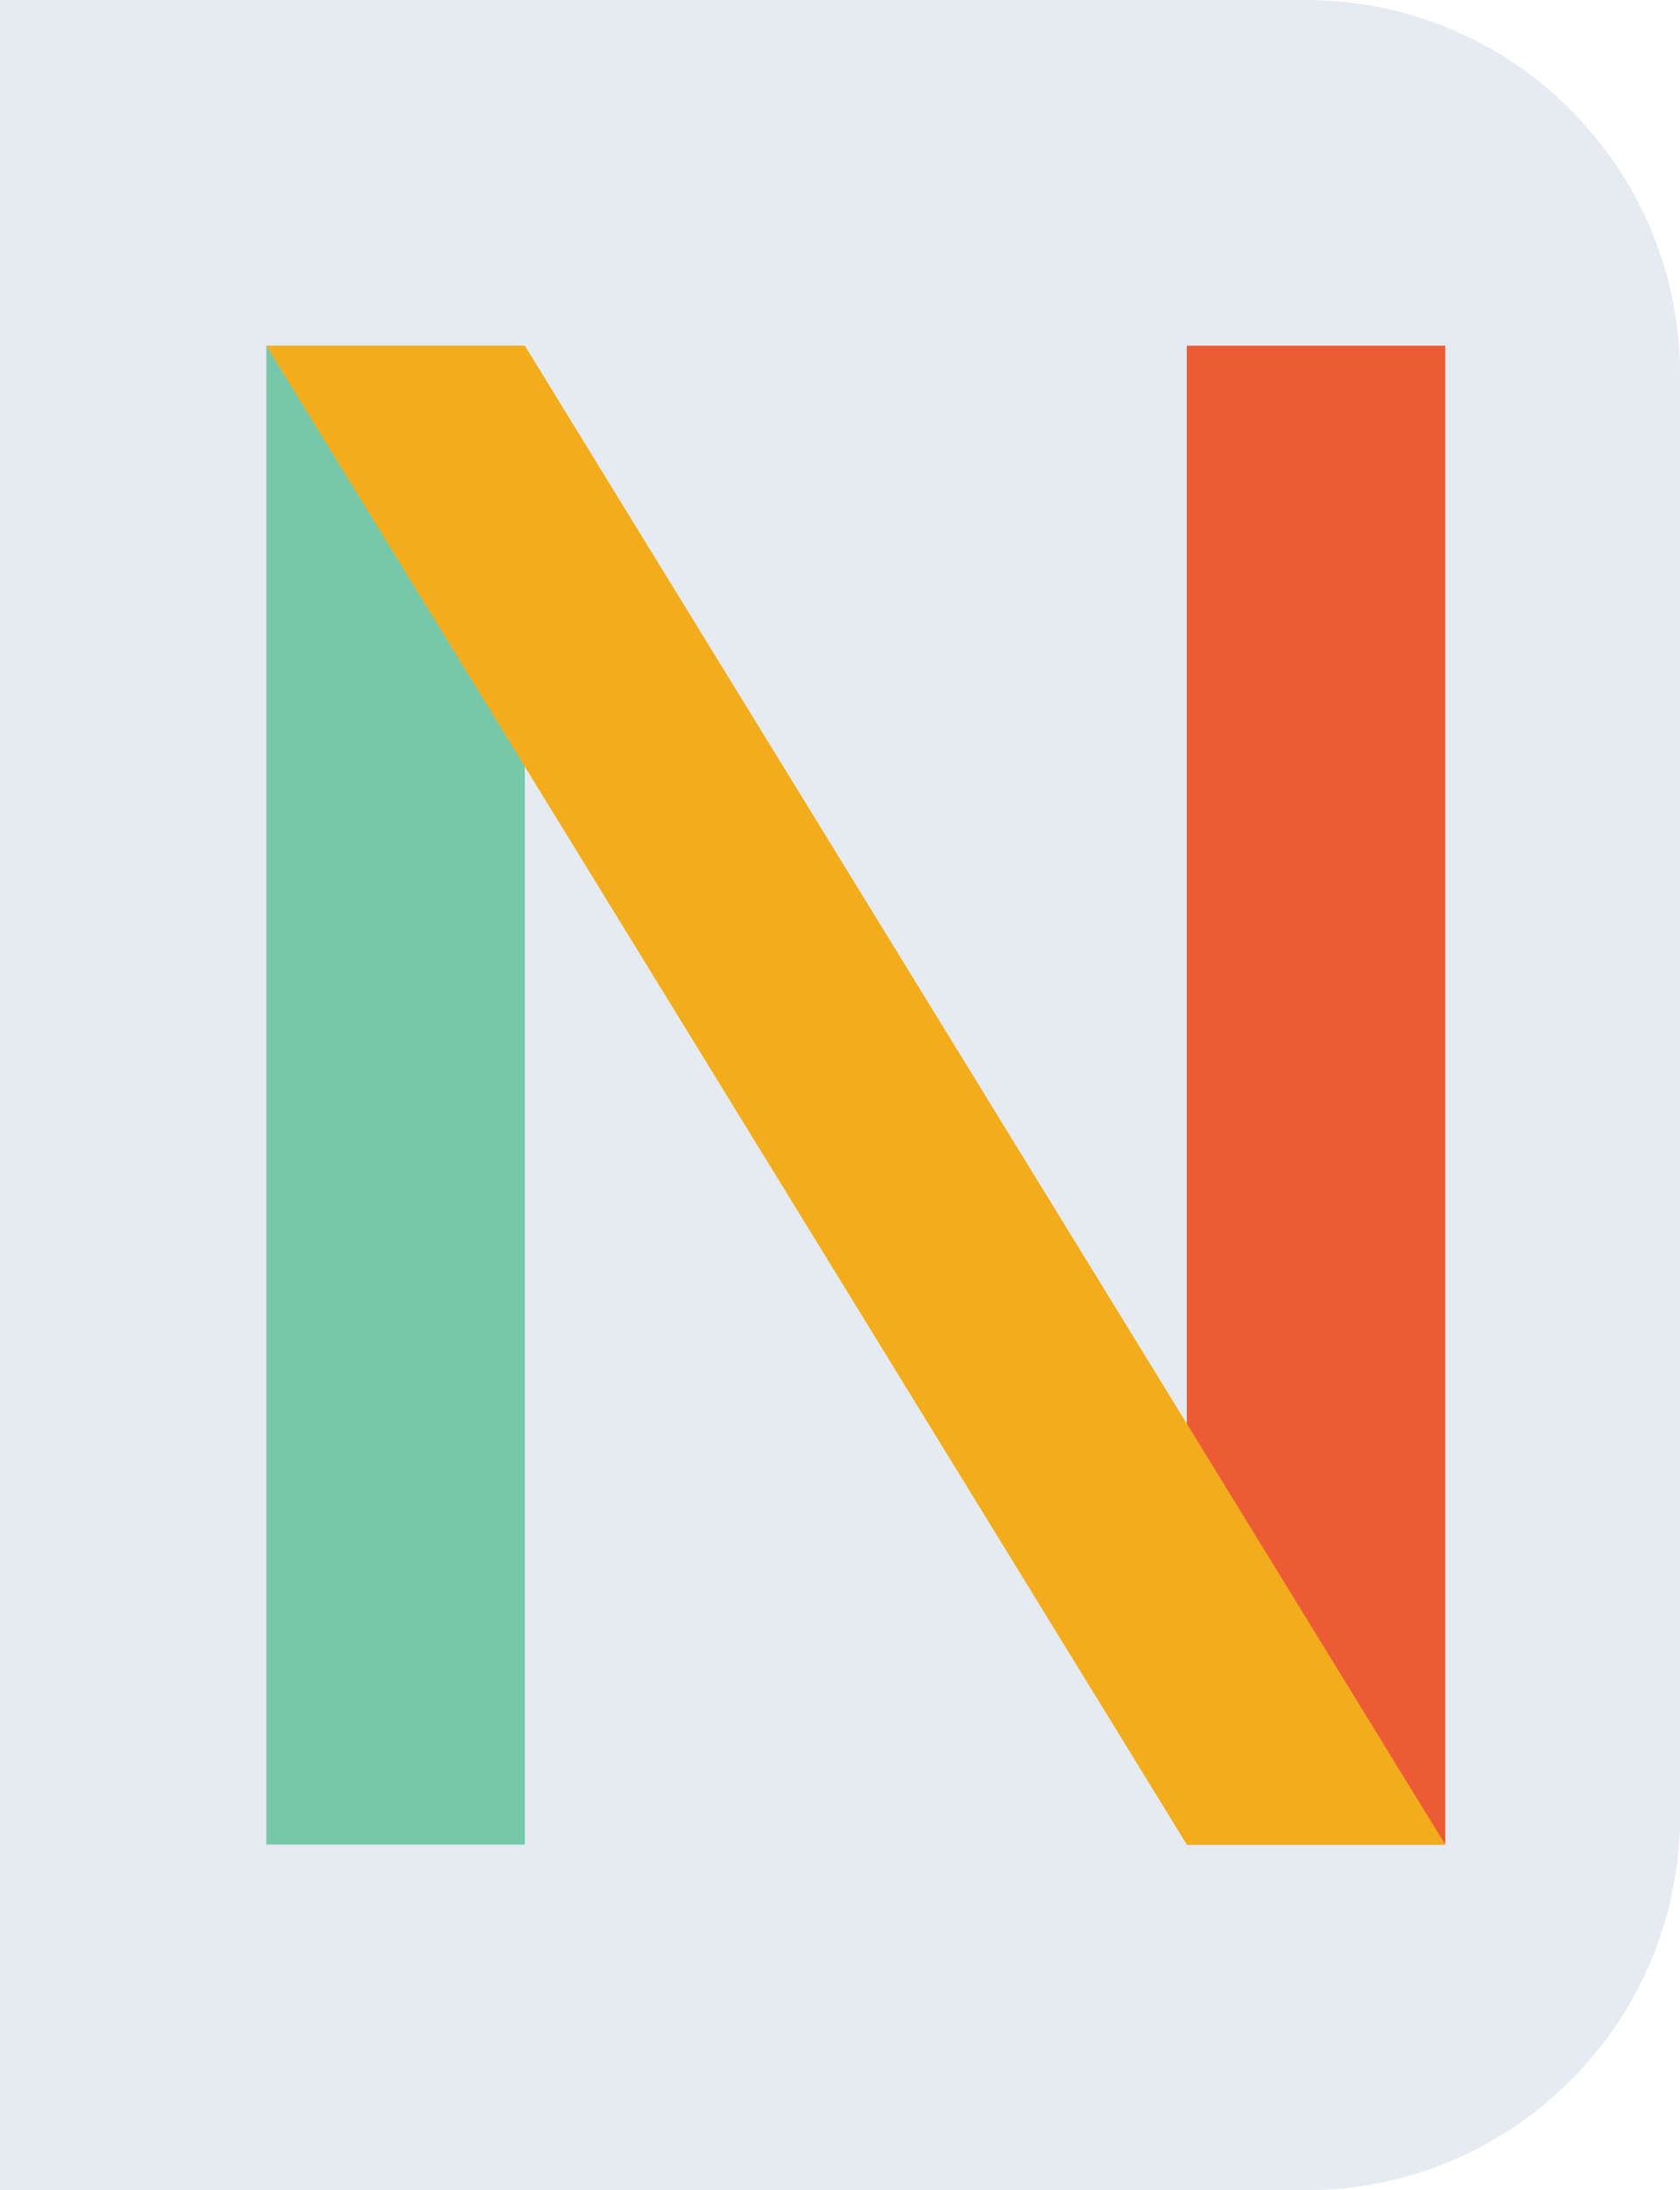
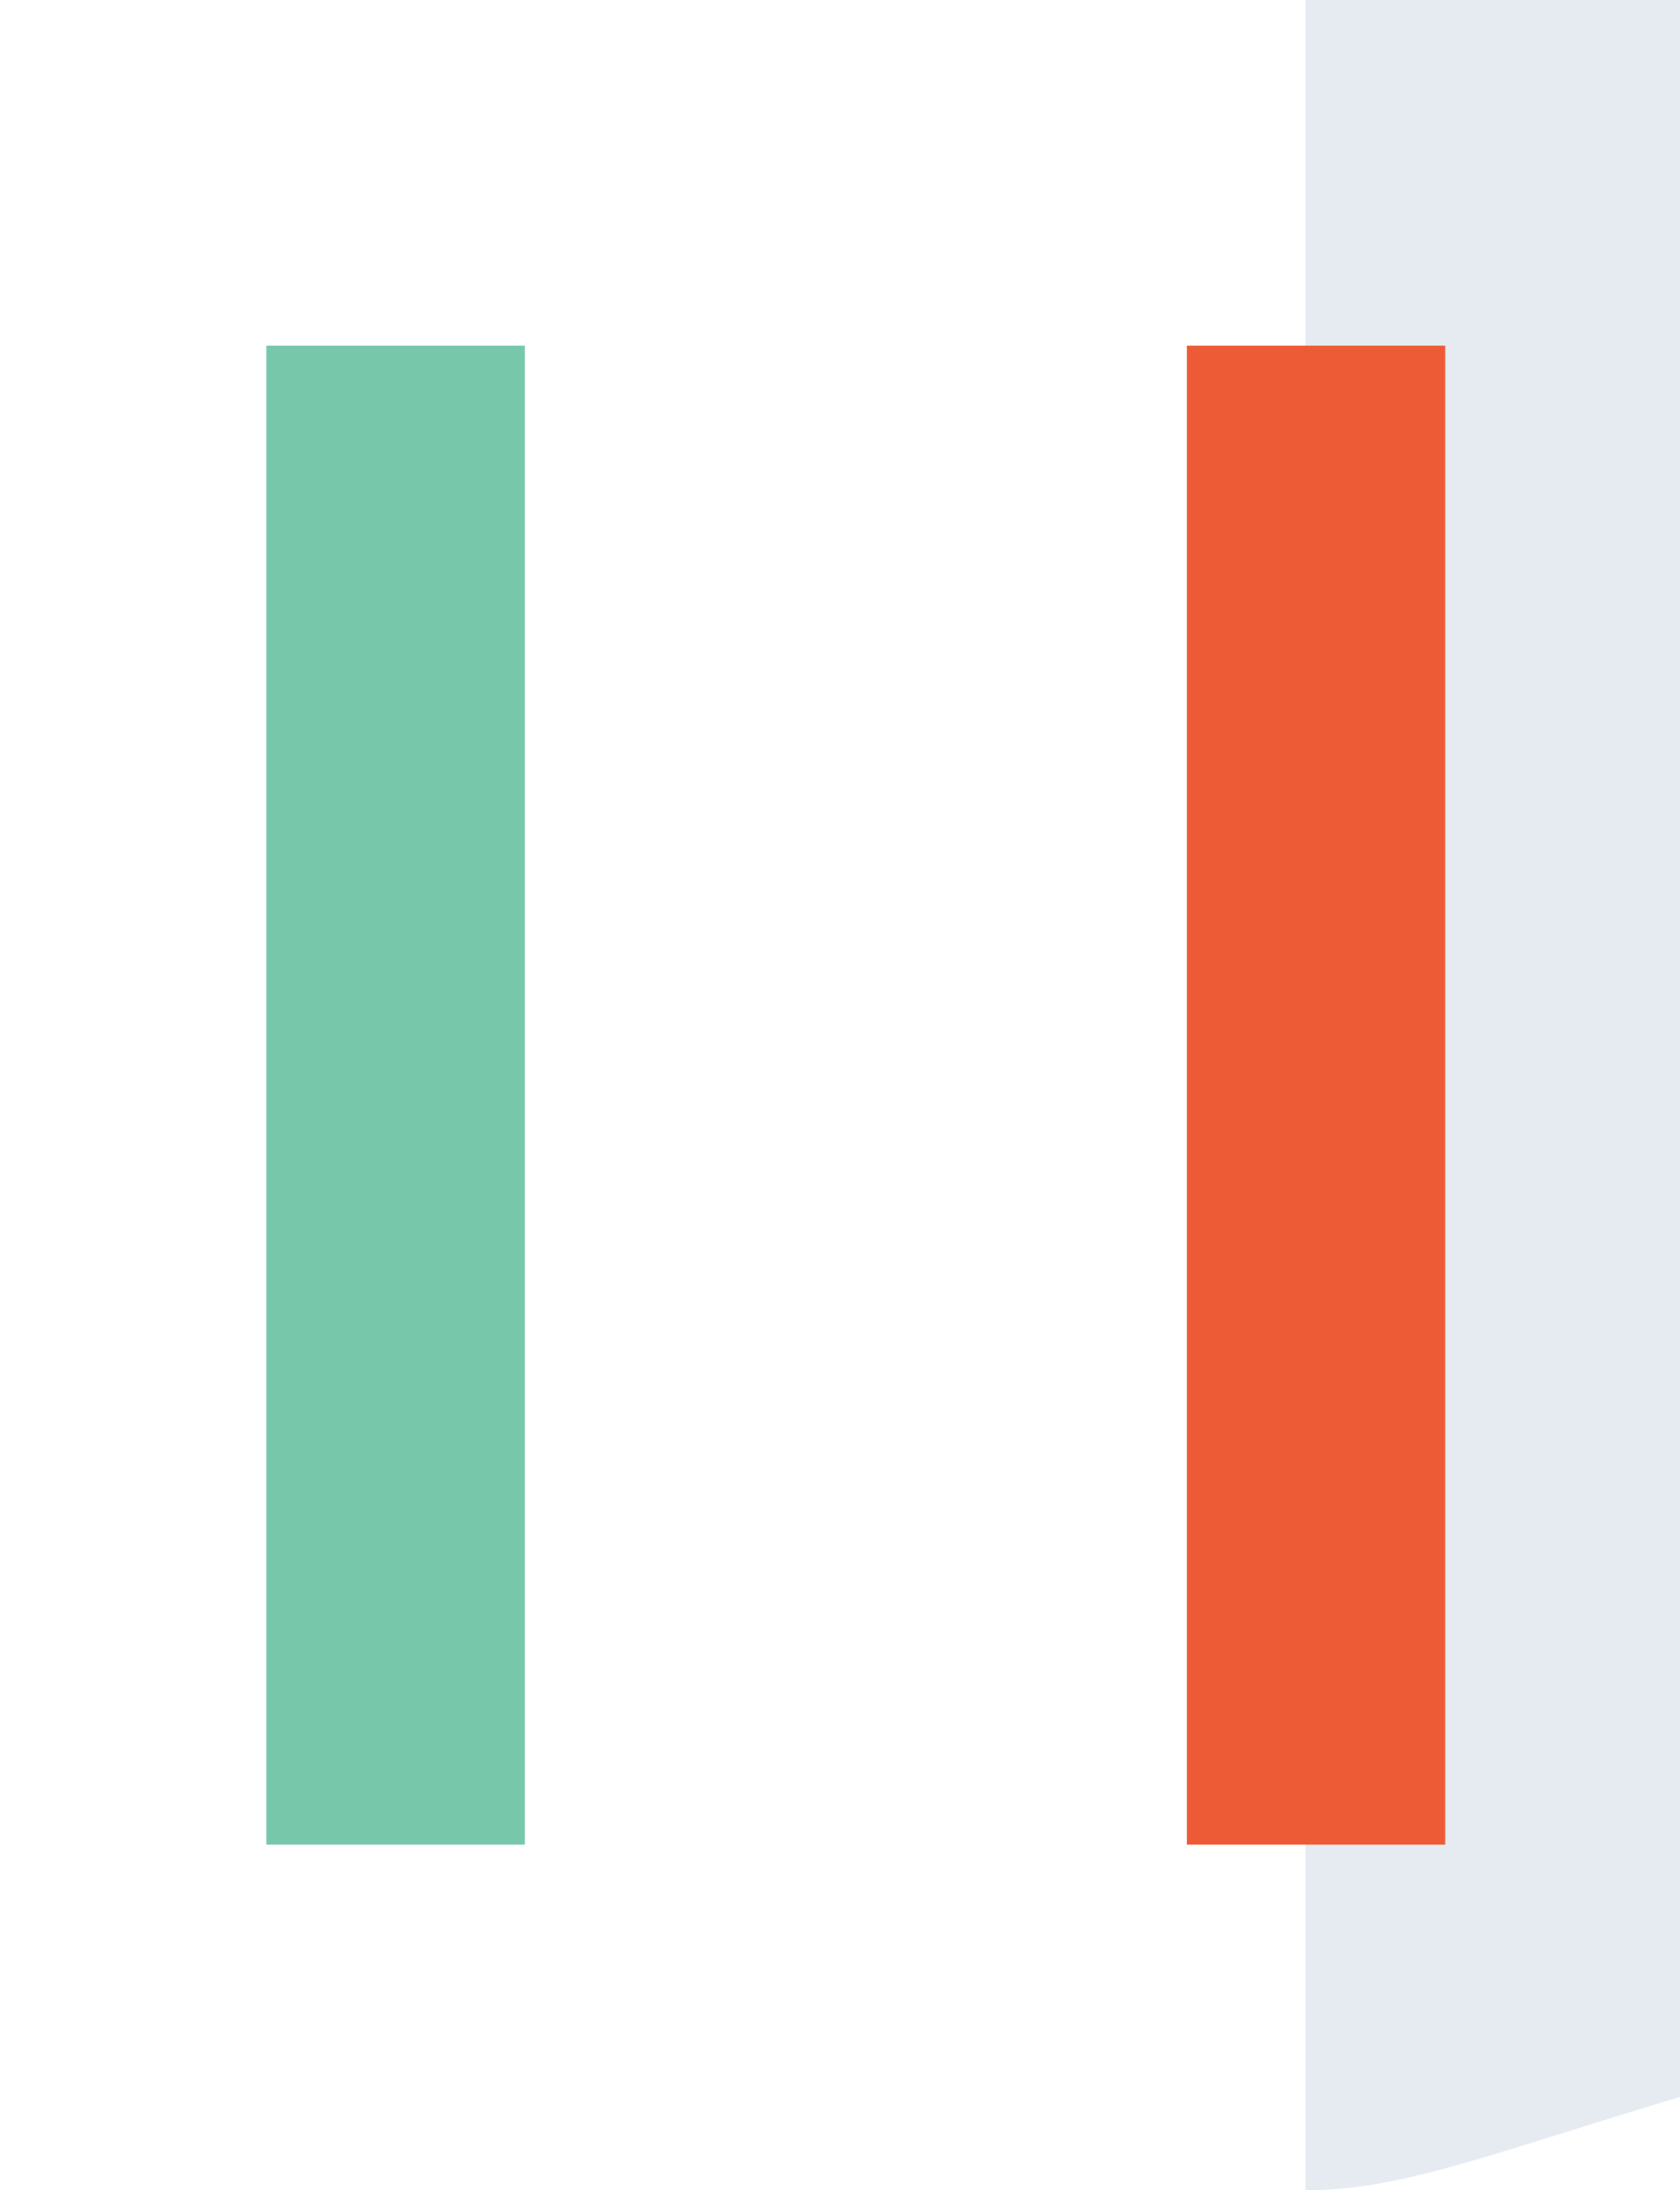
<svg xmlns="http://www.w3.org/2000/svg" id="Layer_1" x="0px" y="0px" viewBox="0 0 63.7 83" style="enable-background:new 0 0 63.7 83;" xml:space="preserve">
  <style type="text/css">	.st0{fill:#E5EBF1;}	.st1{fill:#77C8AA;}	.st2{fill:#ED5B36;}	.st3{fill:#F3AD1C;}</style>
  <g>
-     <path class="st0" d="M49.5,83H0V0h49.5c7.9,0,14.2,6.4,14.2,14.2v54.6C63.7,76.7,57.3,83,49.5,83z" />
+     <path class="st0" d="M49.5,83V0h49.5c7.9,0,14.2,6.4,14.2,14.2v54.6C63.7,76.7,57.3,83,49.5,83z" />
    <g>
      <rect x="10.1" y="13.1" class="st1" width="9.8" height="56.8" />
      <rect x="45" y="13.1" class="st2" width="9.8" height="56.8" />
-       <polygon class="st3" points="19.9,13.1 10.1,13.1 45,69.9 54.8,69.9   " />
    </g>
  </g>
</svg>